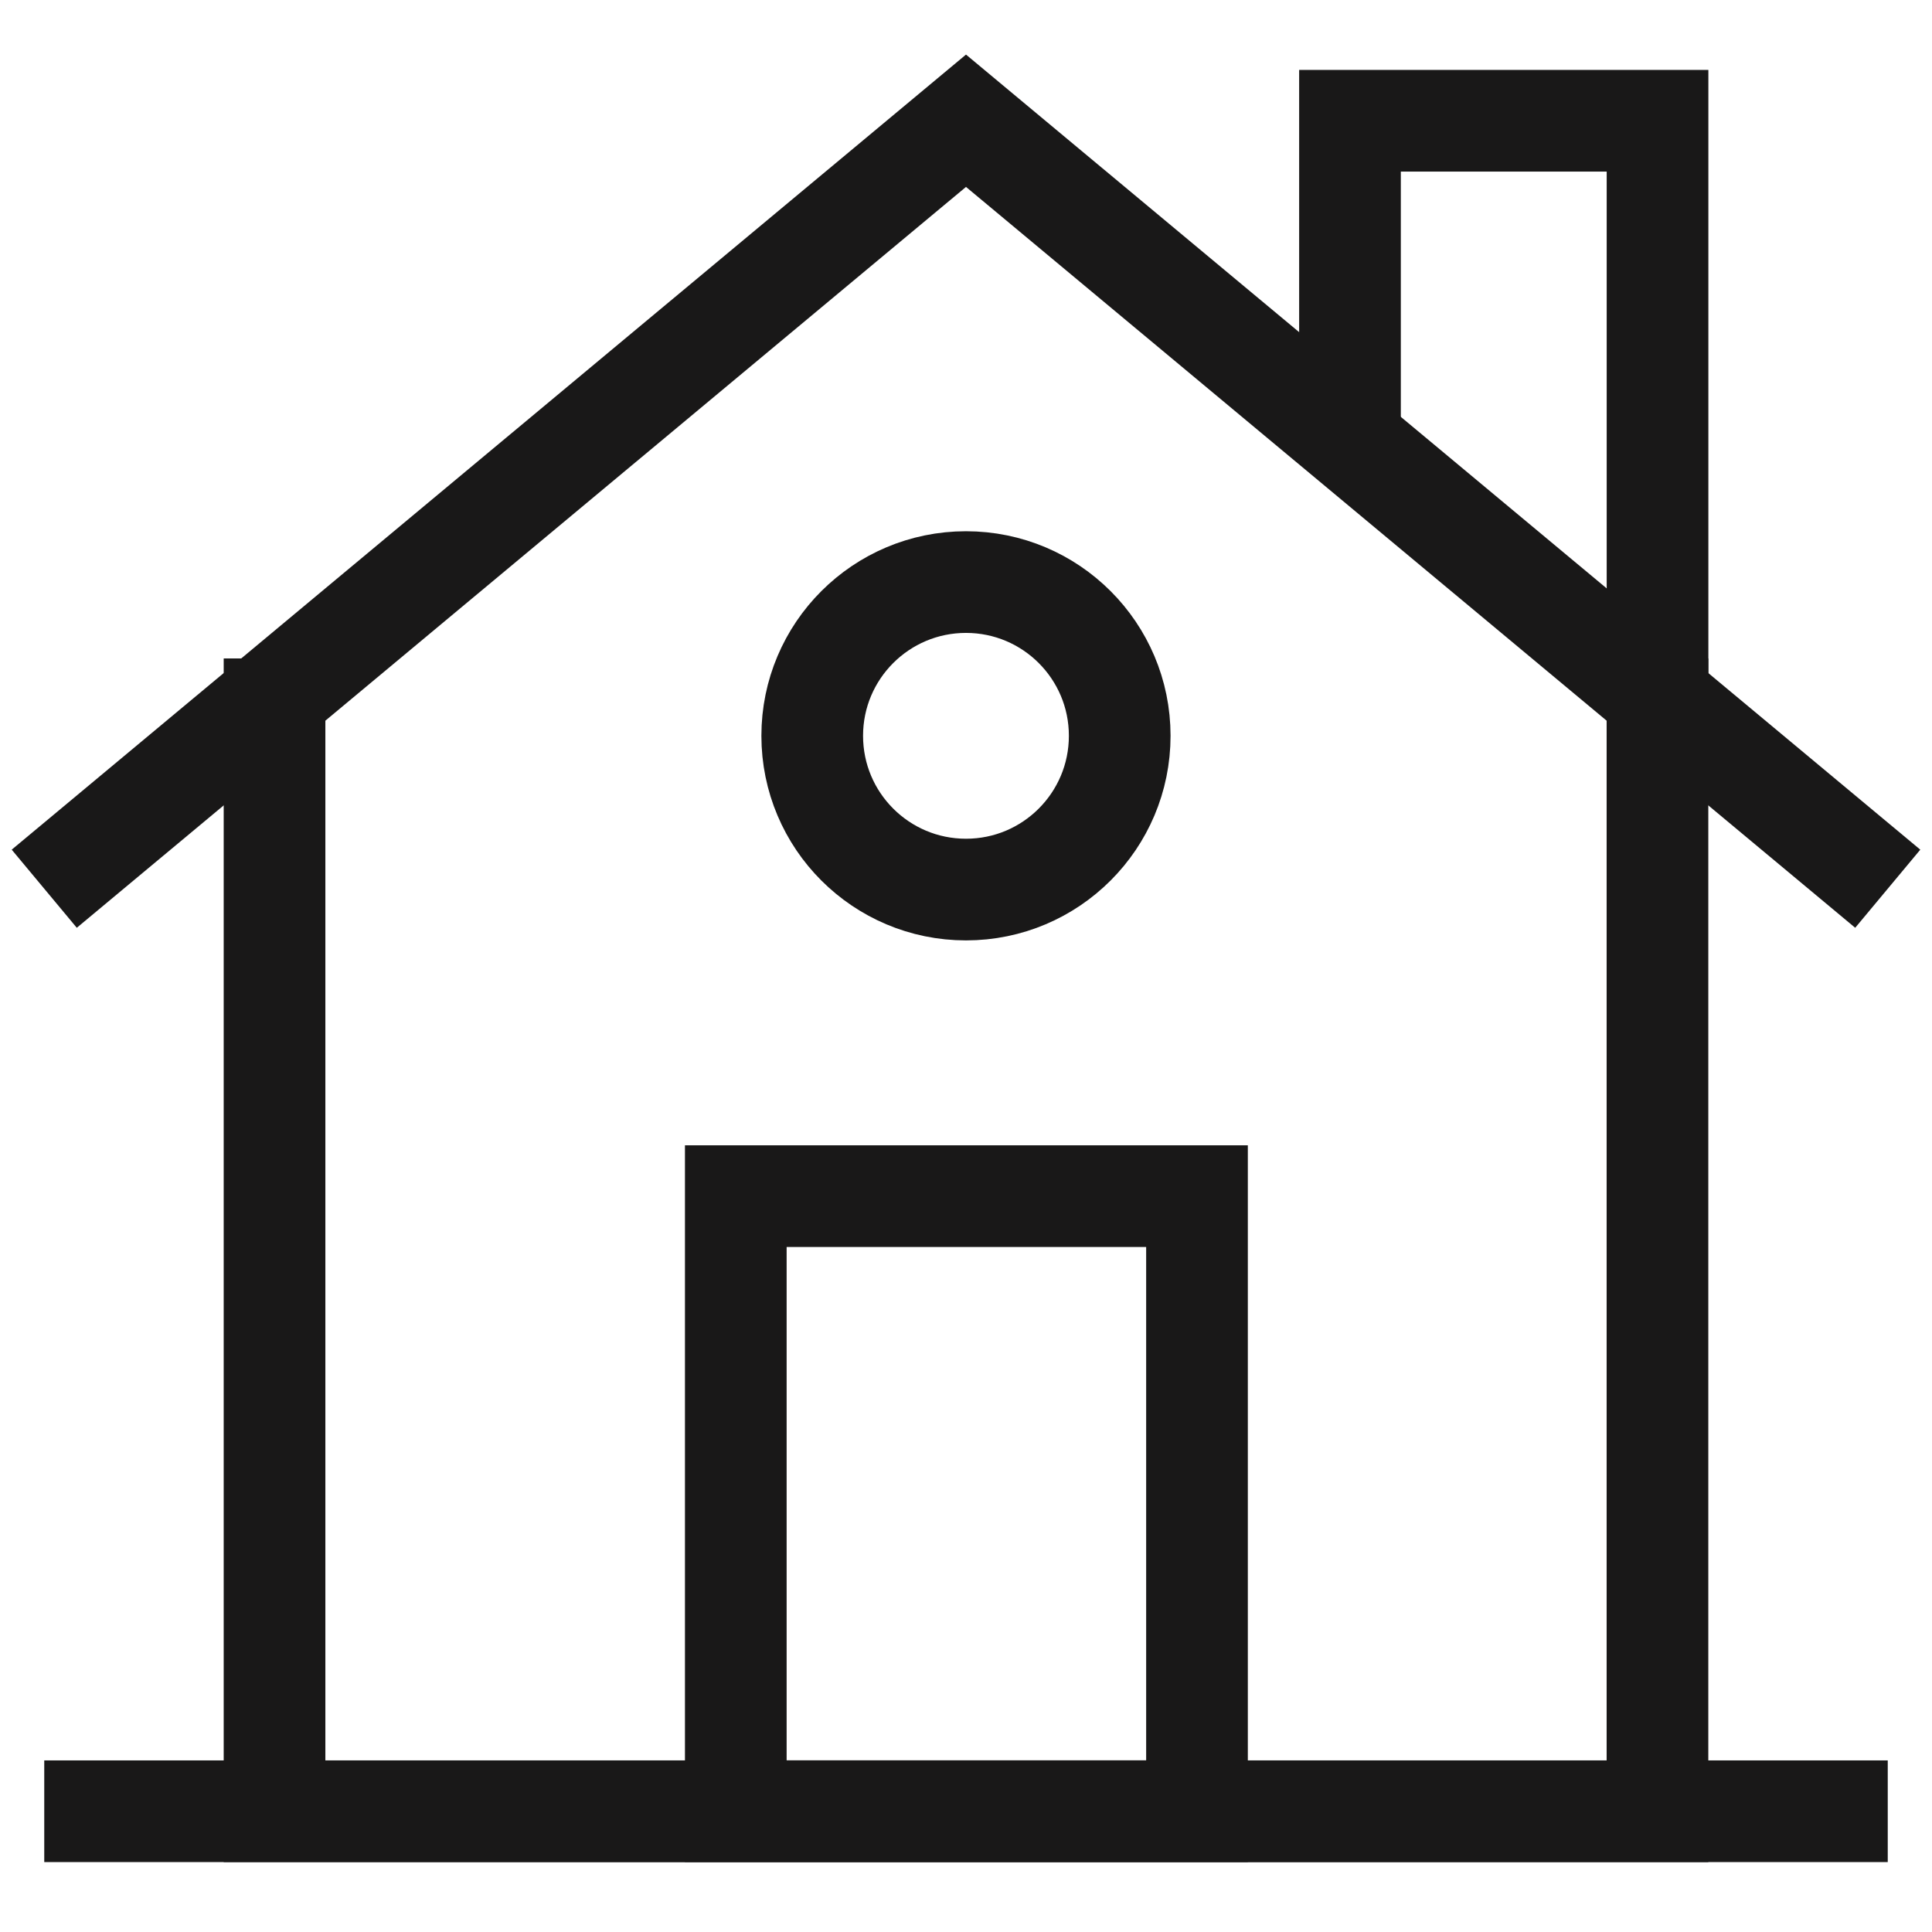
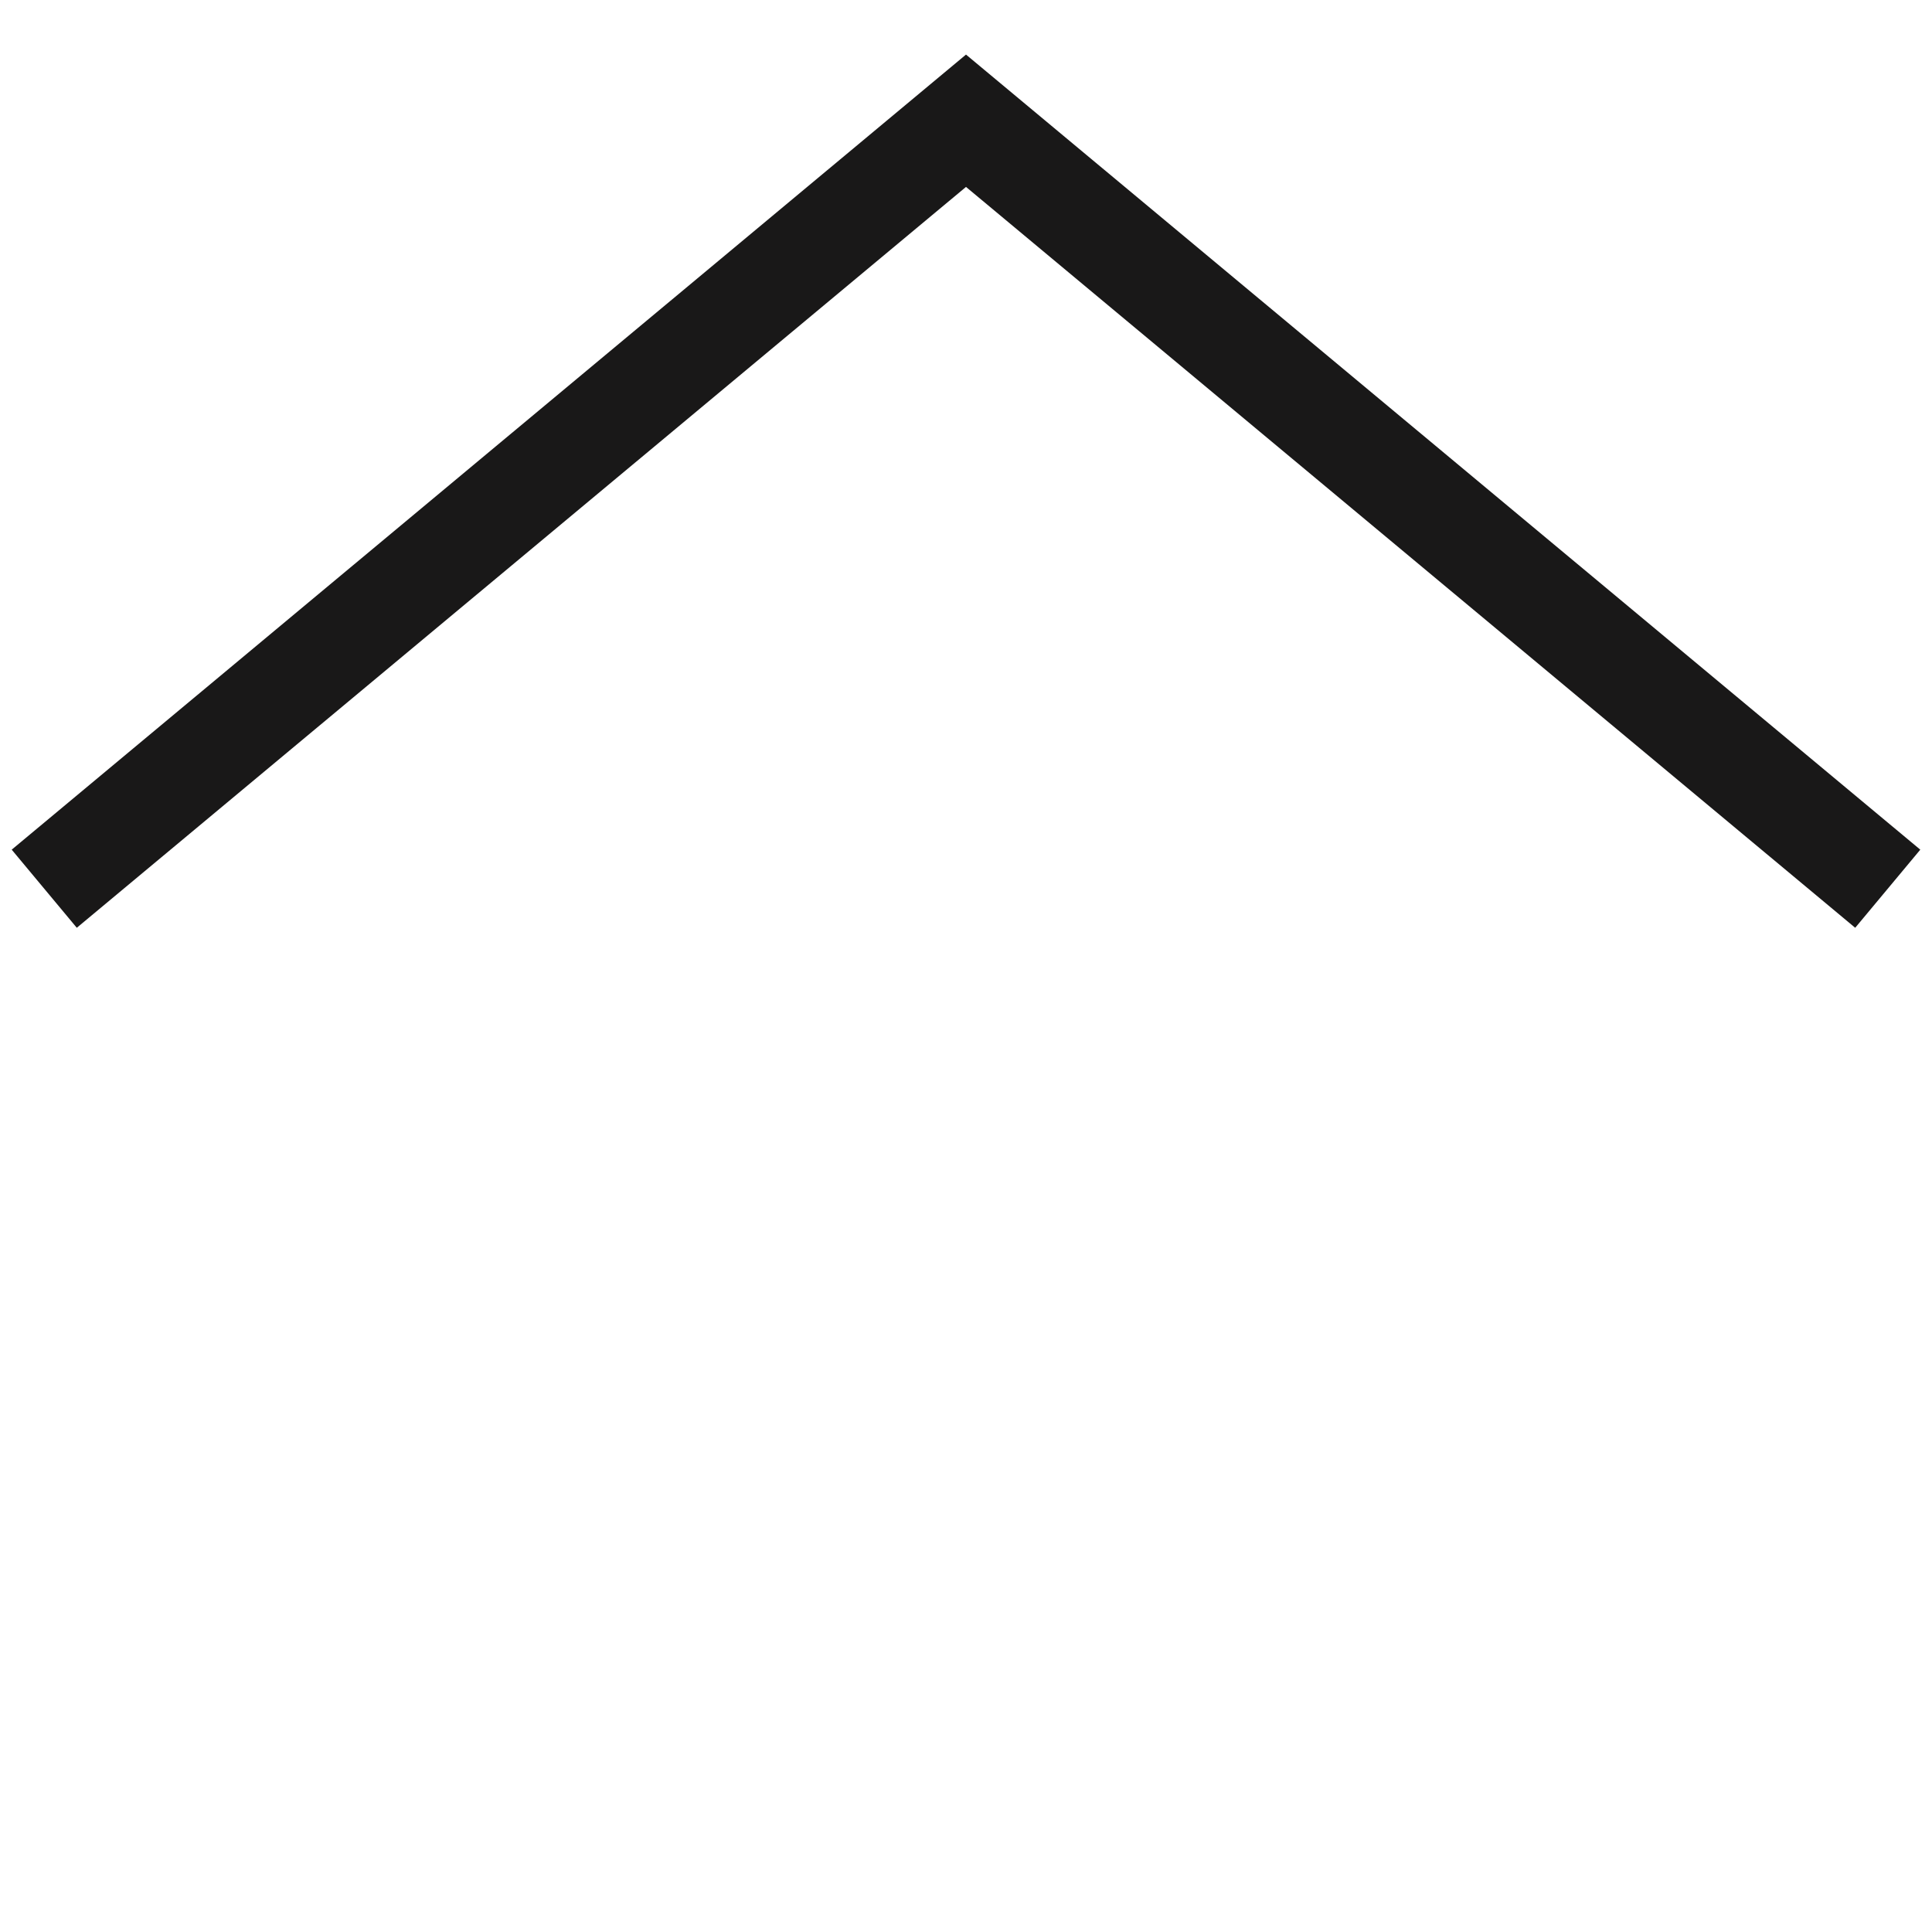
<svg xmlns="http://www.w3.org/2000/svg" width="32" height="32" viewBox="0 0 32 32" fill="none">
-   <path d="M27.453 10.906V30H4.547V10.906" stroke="#191818" stroke-width="1.684" stroke-miterlimit="10" />
-   <path d="M0.733 30H31.267" stroke="#191818" stroke-width="1.684" stroke-miterlimit="10" />
  <path d="M0.733 14.72L16 2L31.267 14.72" stroke="#191818" stroke-width="1.684" stroke-miterlimit="10" />
-   <path d="M19.826 19.812H12.187V29.999H19.826V19.812Z" stroke="#191818" stroke-width="1.684" stroke-miterlimit="10" />
-   <path d="M16 14.734C17.406 14.734 18.546 13.594 18.546 12.187C18.546 10.781 17.406 9.641 16 9.641C14.593 9.641 13.453 10.781 13.453 12.187C13.453 13.594 14.593 14.734 16 14.734Z" stroke="#191818" stroke-width="1.684" stroke-miterlimit="10" />
-   <path d="M22.36 7.307V2H27.454V11.547" stroke="#191818" stroke-width="1.684" stroke-miterlimit="10" />
</svg>